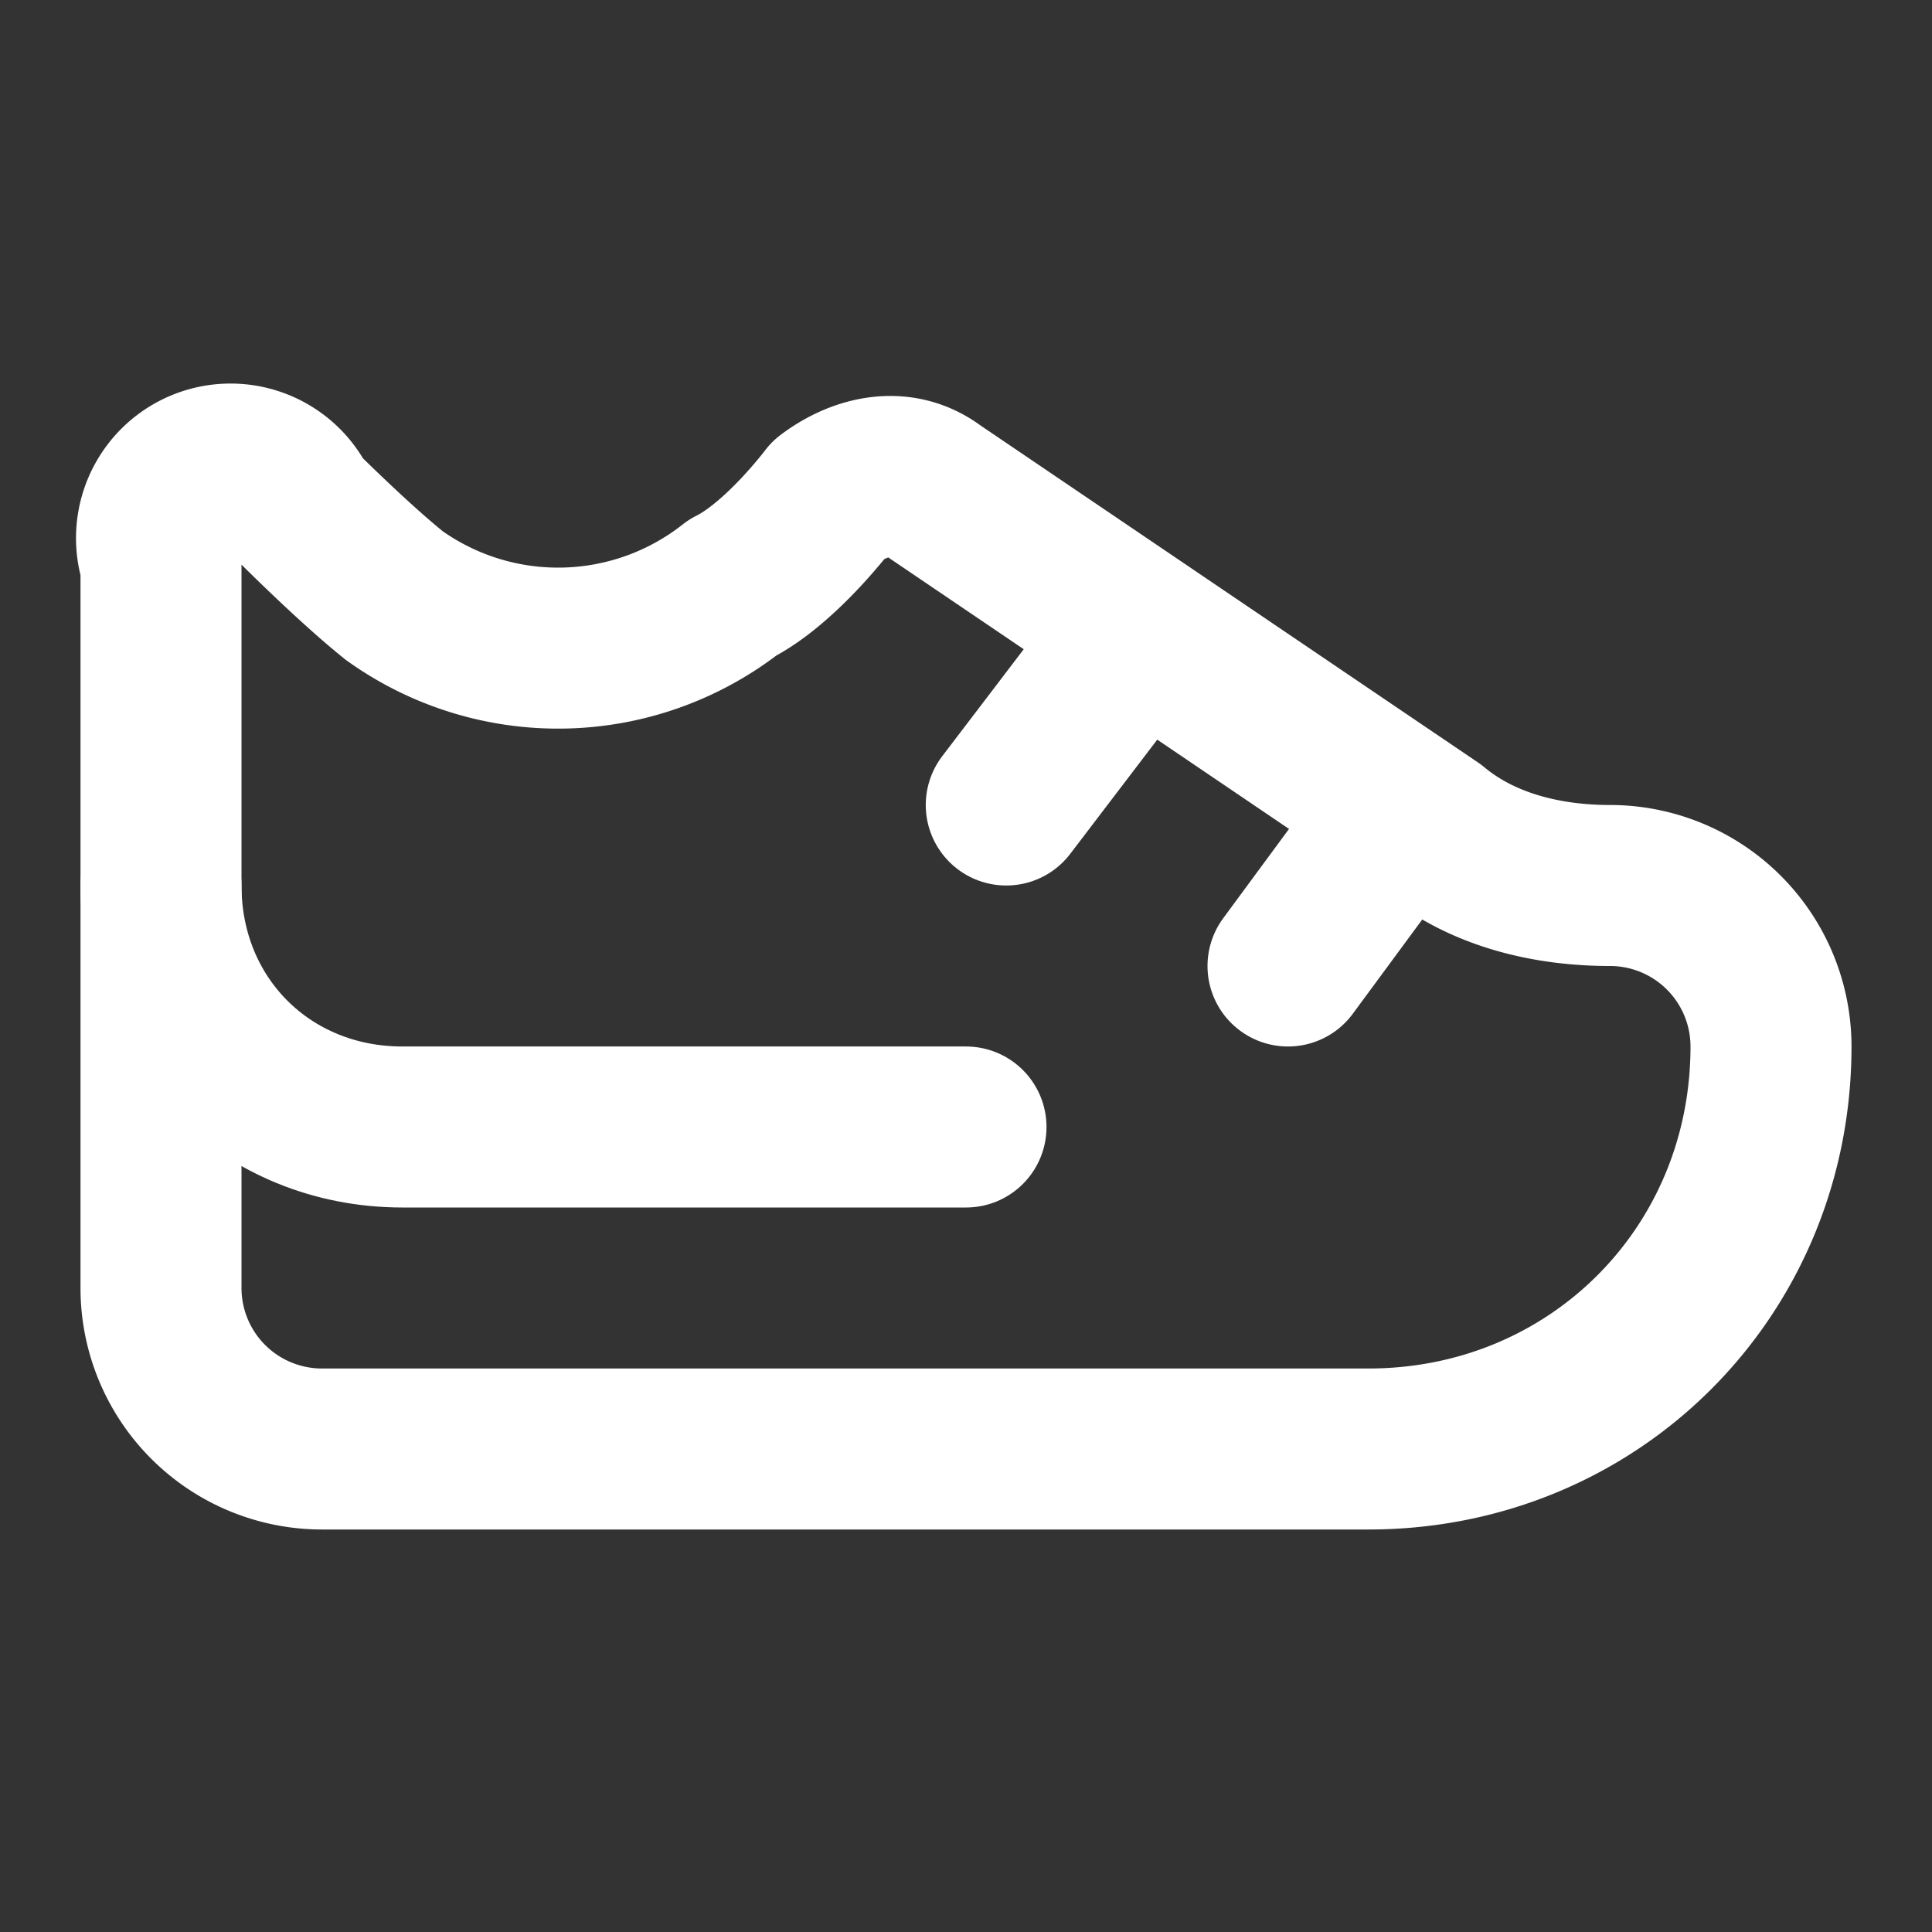
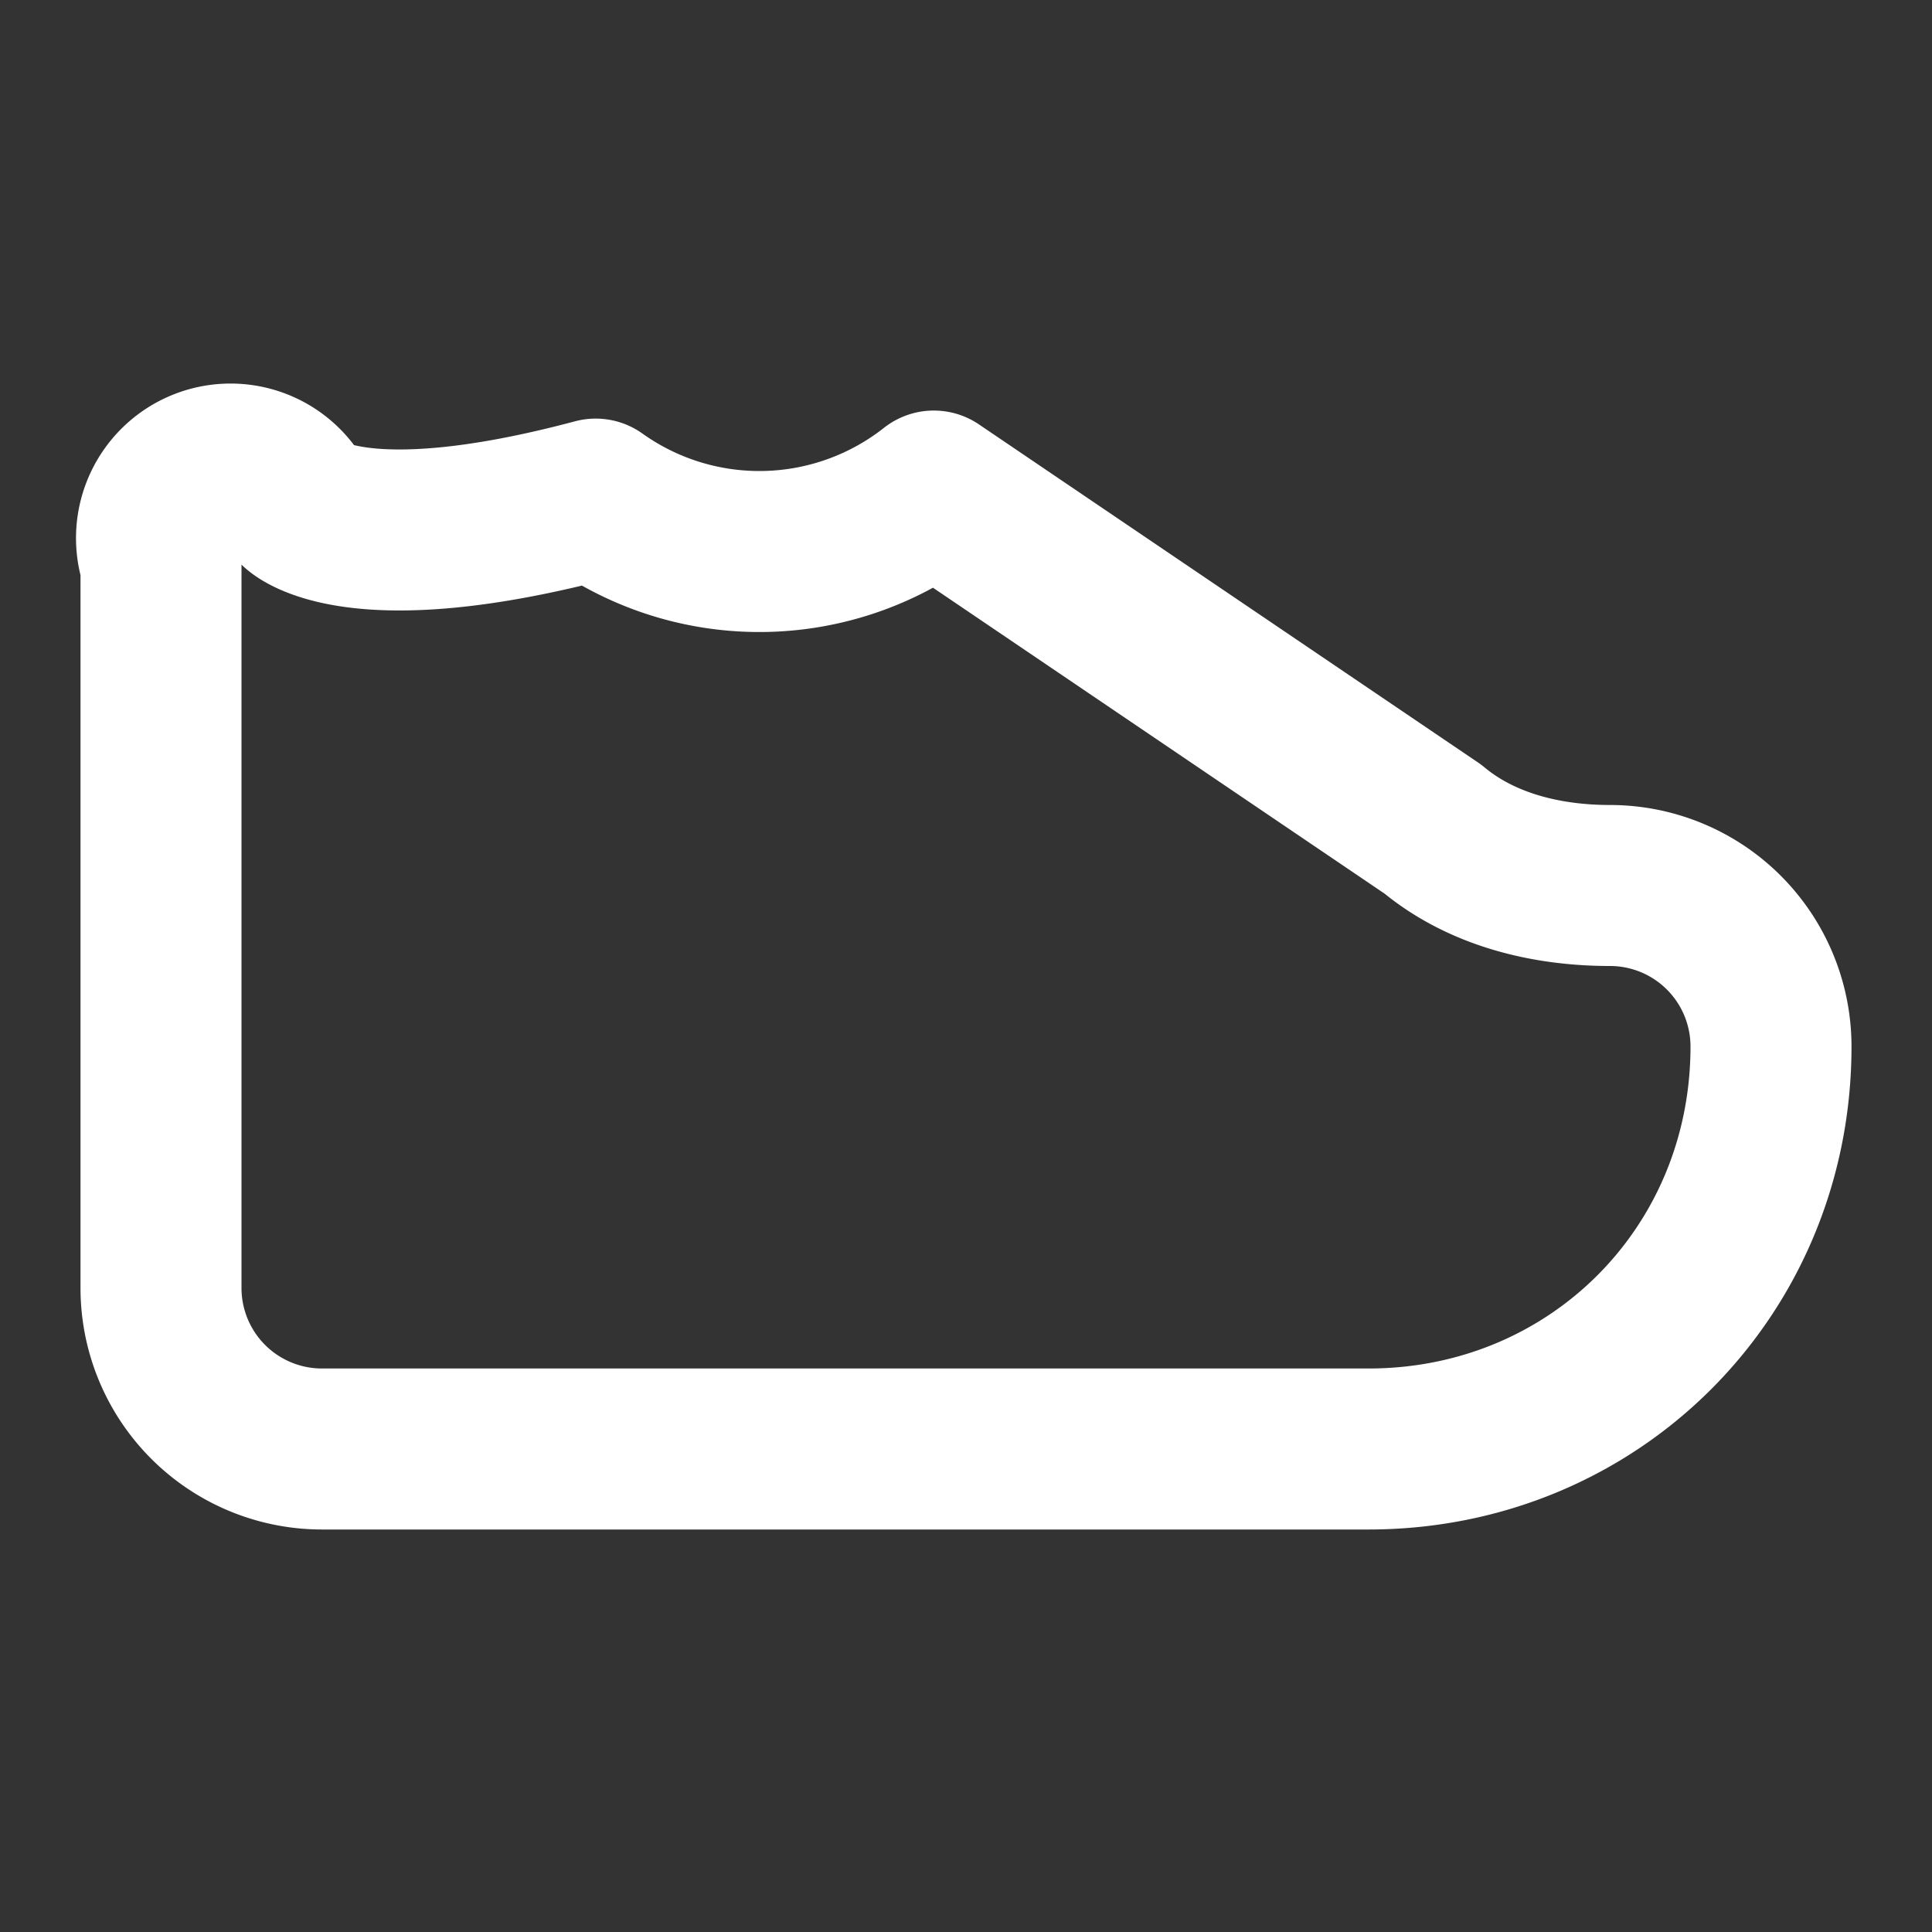
<svg xmlns="http://www.w3.org/2000/svg" width="24" height="24" viewBox="0 0 24 24" fill="none" stroke="white" stroke-width="2" stroke-linecap="round" stroke-linejoin="round" class="lucide lucide-sneaker-icon lucide-sneaker">
  <rect x="0" y="0" width="24" height="24" fill="#333333" stroke="none" />
-   <path d="M14.1 7.9 12.5 10" />
-   <path d="M17.4 10.1 16 12" />
-   <path d="M2 16a2 2 0 0 0 2 2h13c2.8 0 5-2.2 5-5a2 2 0 0 0-2-2c-.8 0-1.6-.2-2.2-.7l-6.2-4.2c-.4-.3-.9-.2-1.3.1 0 0-.6.8-1.2 1.1a3.5 3.5 0 0 1-4.2.1C4.4 7 3.7 6.3 3.7 6.3A.92.92 0 0 0 2 7Z" />
-   <path d="M2 11c0 1.7 1.3 3 3 3h7" />
+   <path d="M2 16a2 2 0 0 0 2 2h13c2.8 0 5-2.2 5-5a2 2 0 0 0-2-2c-.8 0-1.6-.2-2.2-.7l-6.2-4.2a3.5 3.5 0 0 1-4.2.1C4.4 7 3.7 6.3 3.7 6.3A.92.92 0 0 0 2 7Z" />
</svg>